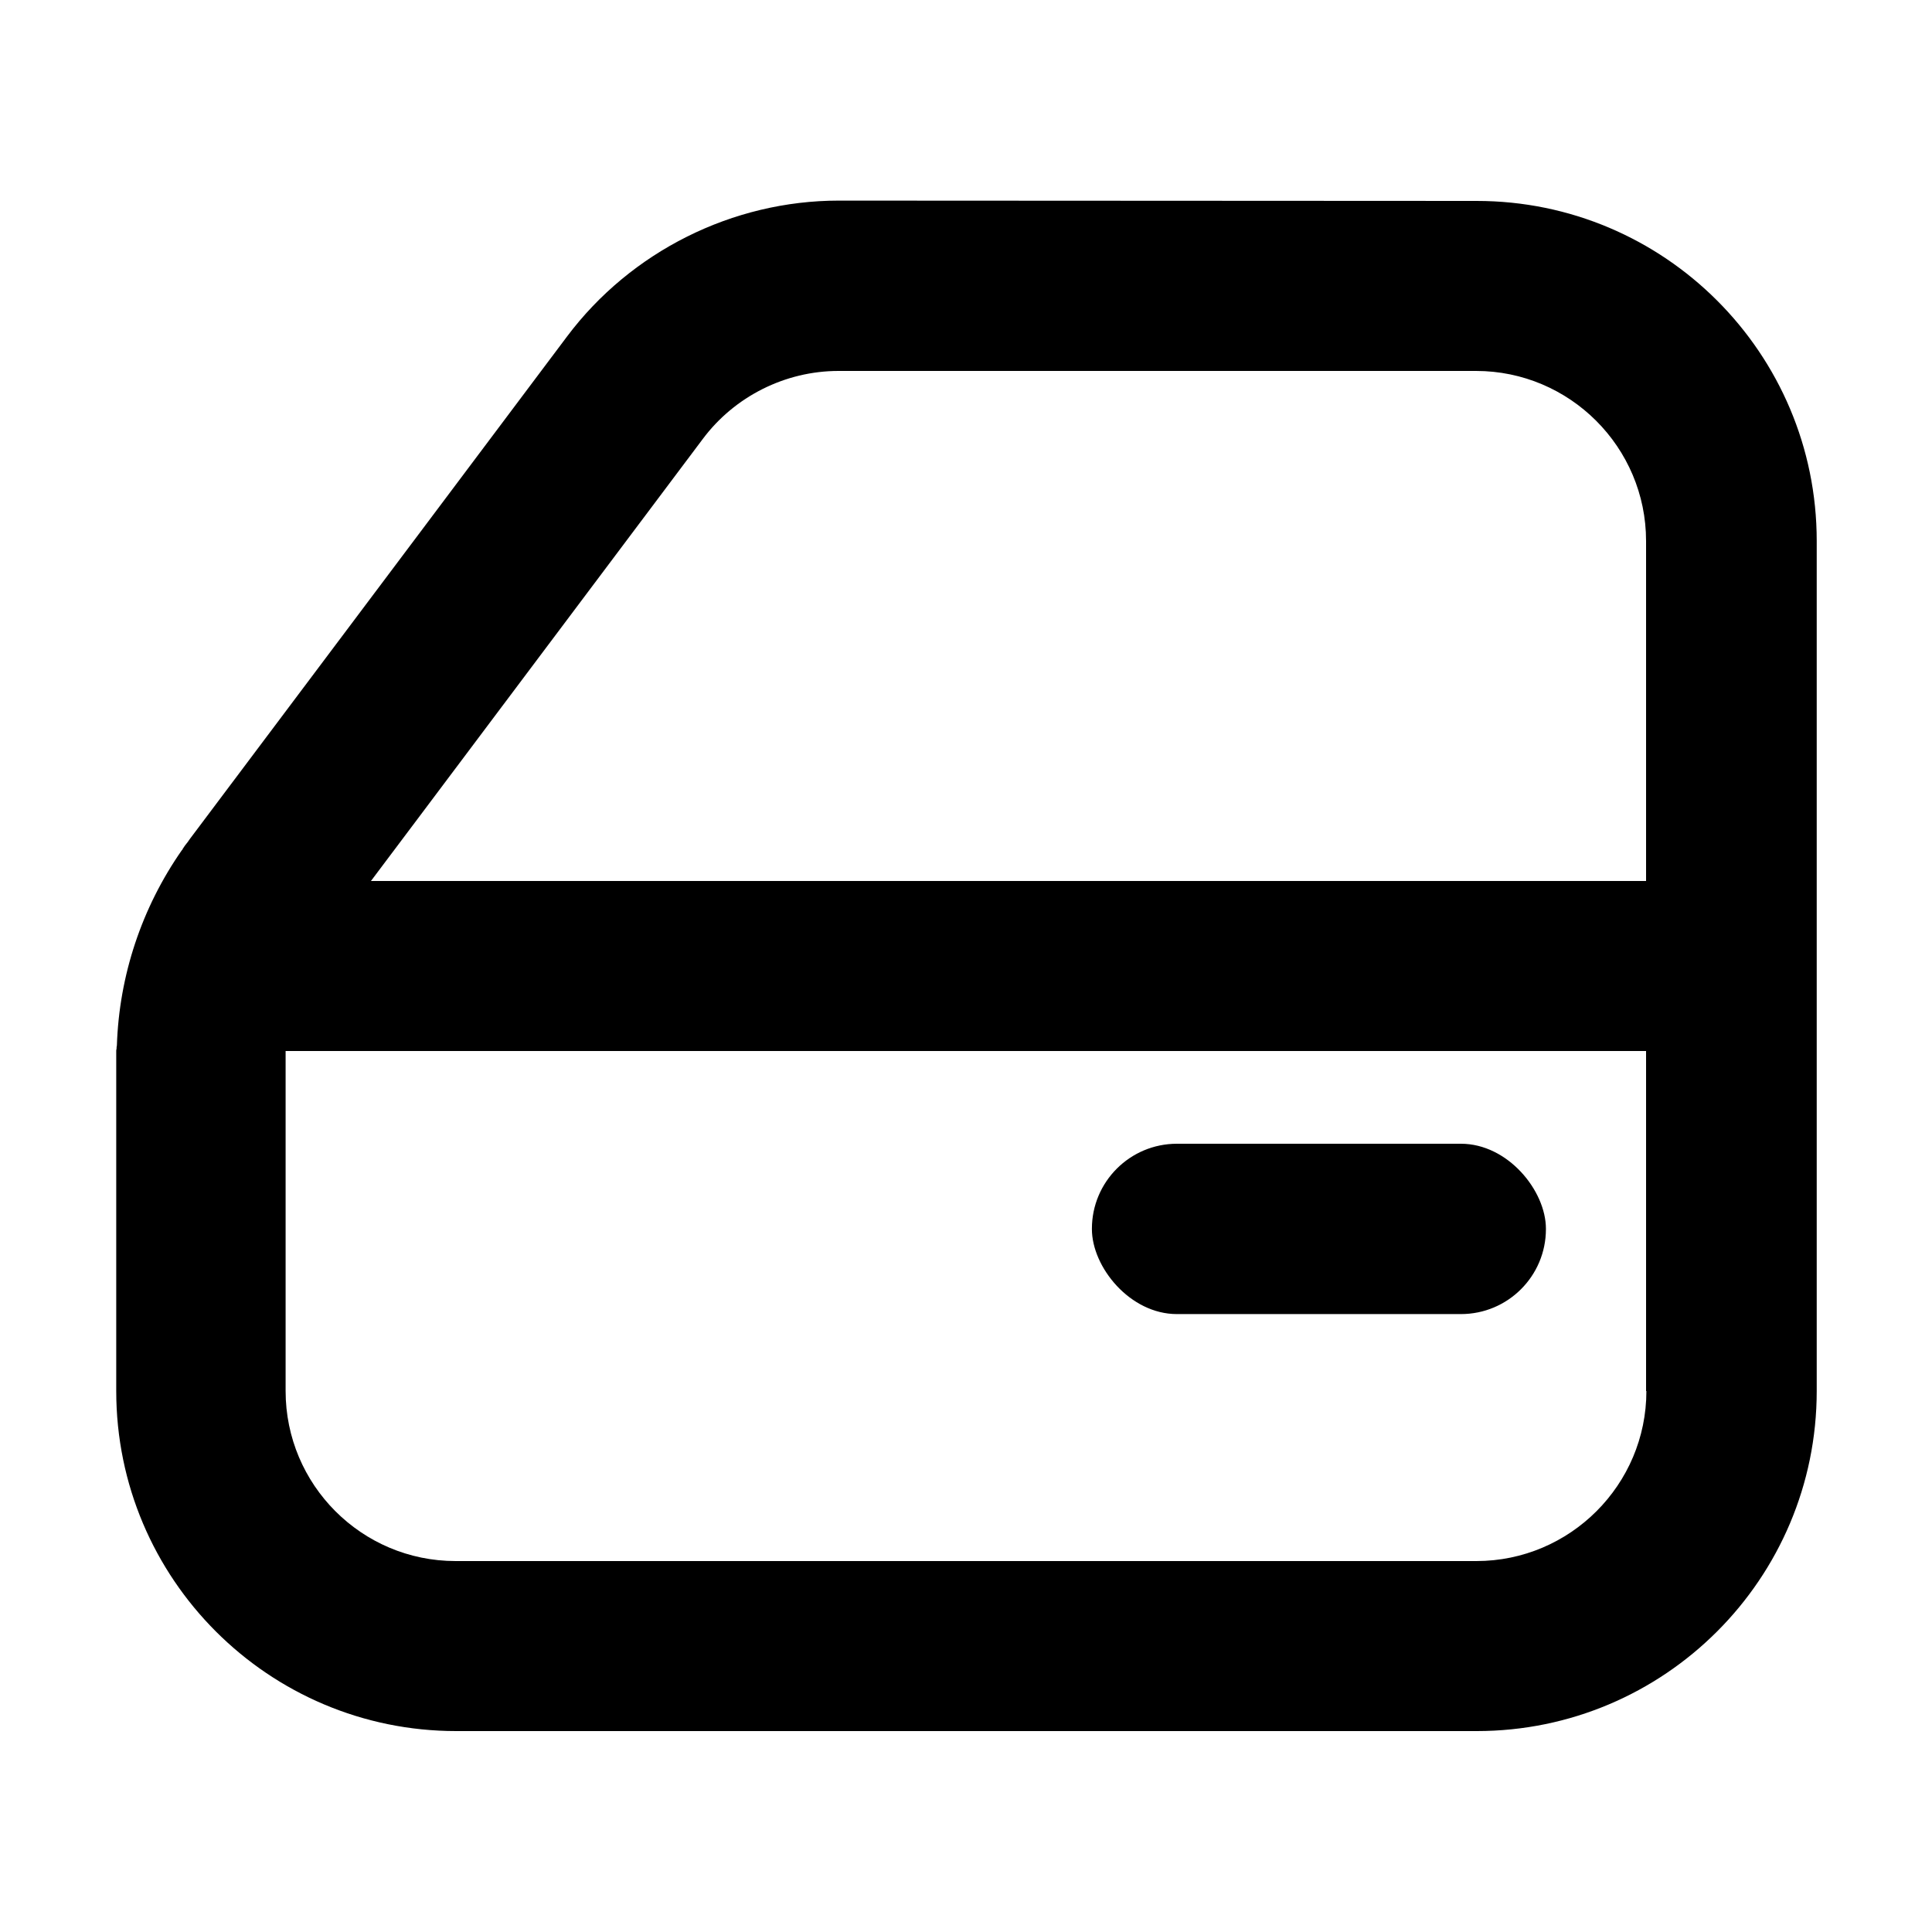
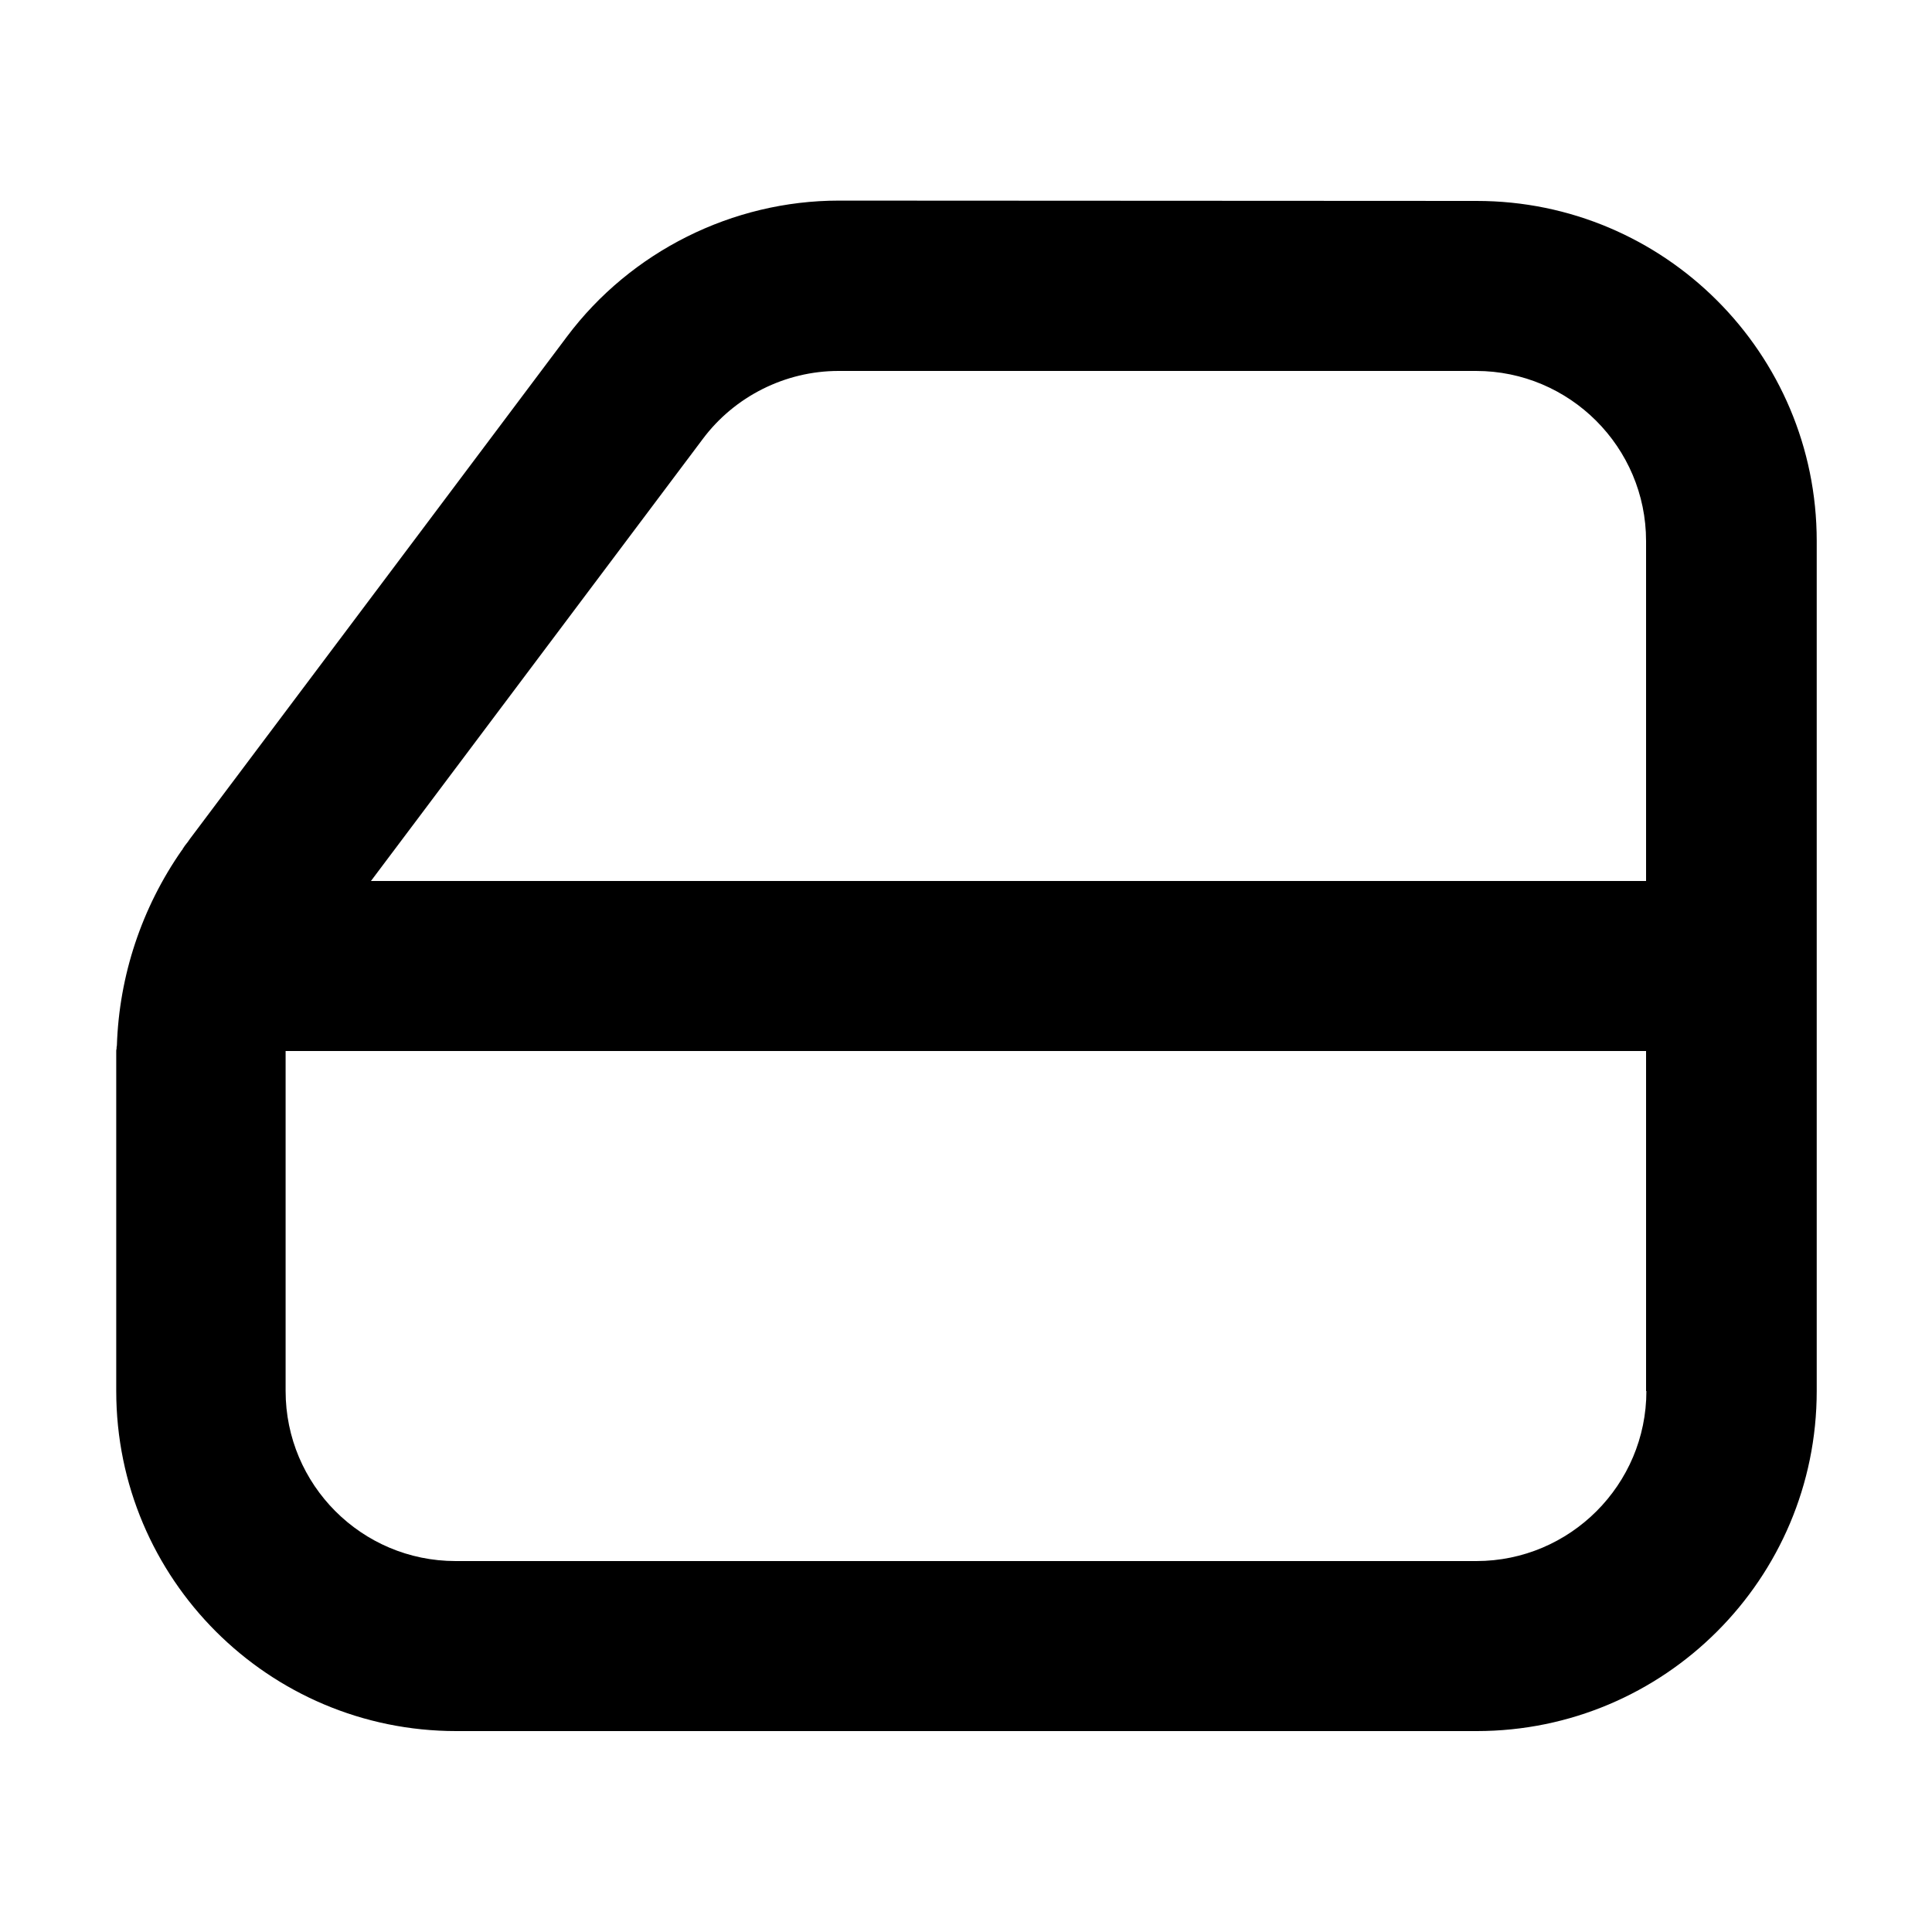
<svg xmlns="http://www.w3.org/2000/svg" id="Layer_1" data-name="Layer 1" viewBox="0 0 60 60">
-   <rect x="33.91" y="35.52" width="14.1" height="5.29" rx="2.64" ry="2.64" />
-   <path d="M45.85,6.24h0s-19.8-.01-19.8-.01c-3.3,0-6.46,1.58-8.44,4.22l-4.72,6.29-6.99,9.31s-.05.07-.07.1c-.06.07-.11.14-.16.22,0,.01,0,.02-.02.03-1.25,1.79-1.95,3.9-2.02,6.07-.01.03-.01.06-.01.1-.01.03-.01.05-.01.07v10.56c0,5.83,4.73,10.56,10.56,10.56h31.69c5.83,0,10.56-4.73,10.56-10.56v-26.4c0-5.83-4.73-10.56-10.56-10.56ZM21.82,13.64c.99-1.33,2.57-2.12,4.22-2.12h19.8c2.91,0,5.28,2.37,5.28,5.28v10.56H11.52l1.36-1.81,8.94-11.91ZM51.13,43.2c0,2.91-2.37,5.28-5.28,5.28H14.15c-2.92,0-5.28-2.37-5.28-5.28v-10.56h42.25v10.56Z" />
+   <path d="M45.85,6.24h0s-19.8-.01-19.8-.01c-3.3,0-6.46,1.58-8.44,4.22l-4.72,6.29-6.99,9.31s-.05.07-.07.1c-.06.07-.11.14-.16.22,0,.01,0,.02-.02.03-1.25,1.79-1.95,3.9-2.02,6.07-.01.03-.01.06-.01.1-.01.03-.01.05-.01.07v10.56c0,5.83,4.73,10.56,10.56,10.56h31.69c5.83,0,10.56-4.73,10.56-10.56v-26.4c0-5.83-4.73-10.56-10.56-10.56M21.82,13.64c.99-1.33,2.57-2.12,4.22-2.12h19.8c2.91,0,5.28,2.37,5.28,5.28v10.56H11.52l1.36-1.81,8.94-11.91ZM51.13,43.2c0,2.91-2.37,5.28-5.28,5.28H14.15c-2.92,0-5.28-2.37-5.28-5.28v-10.56h42.25v10.56Z" />
</svg>